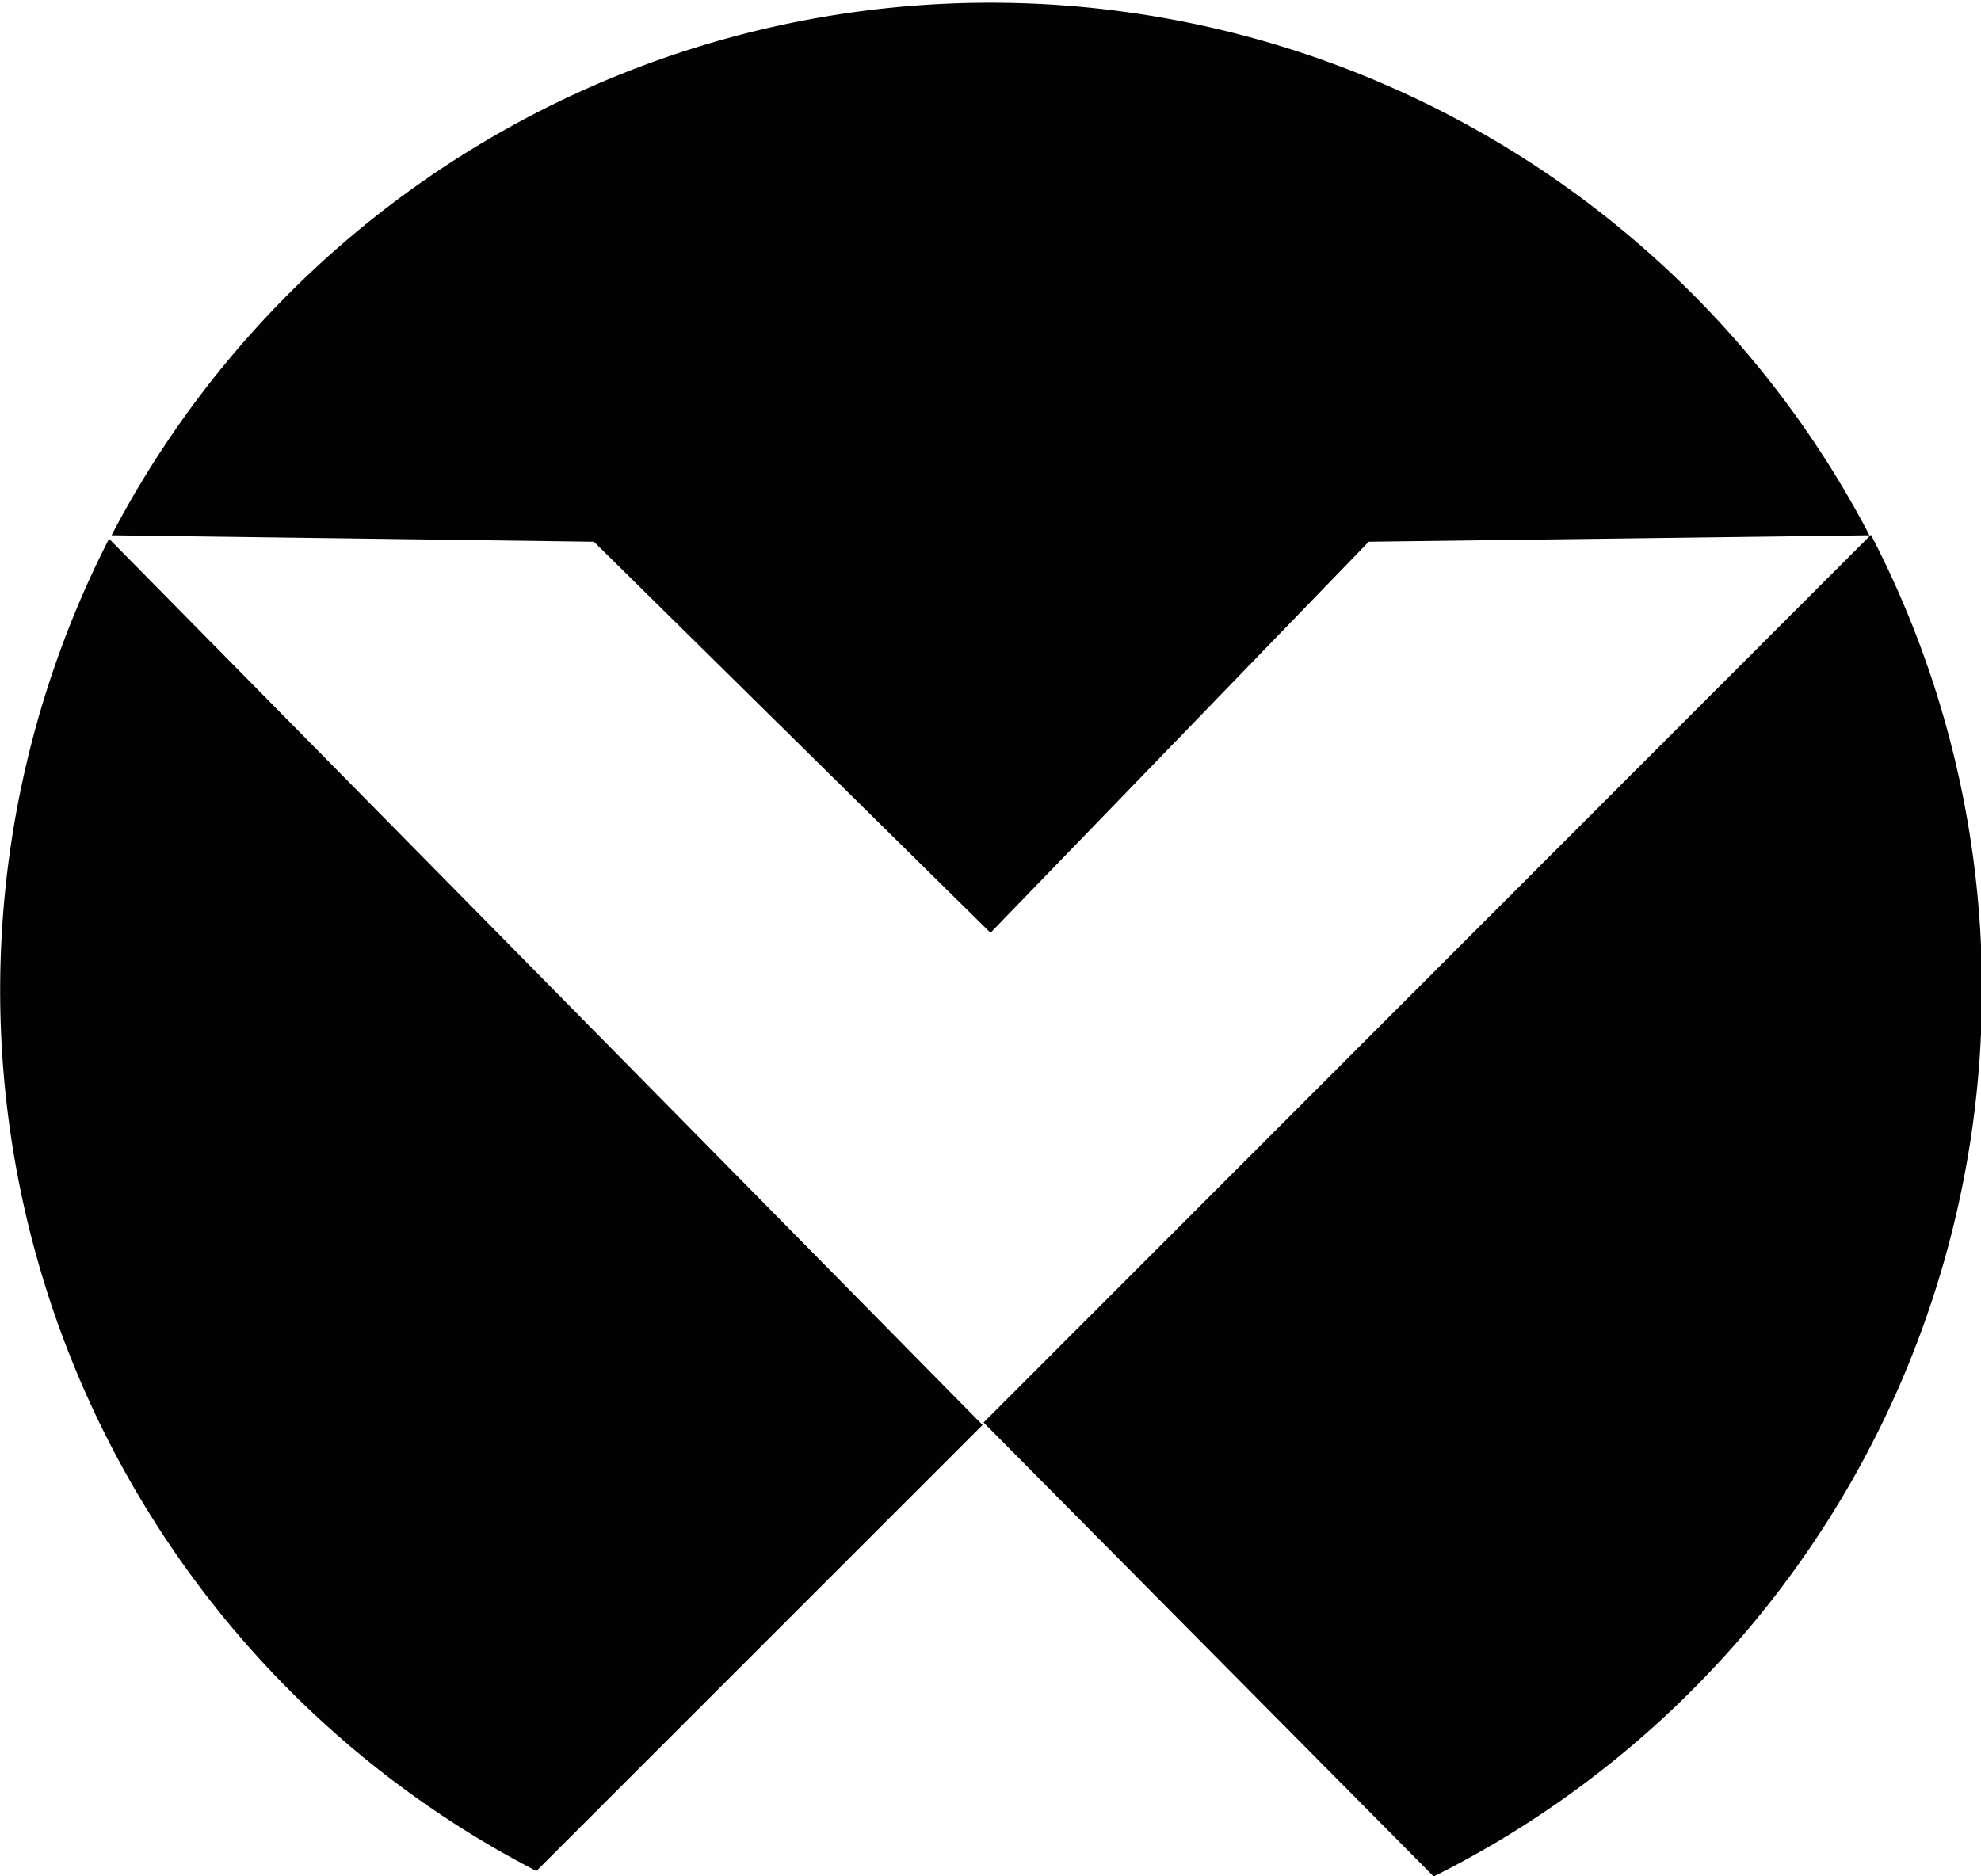
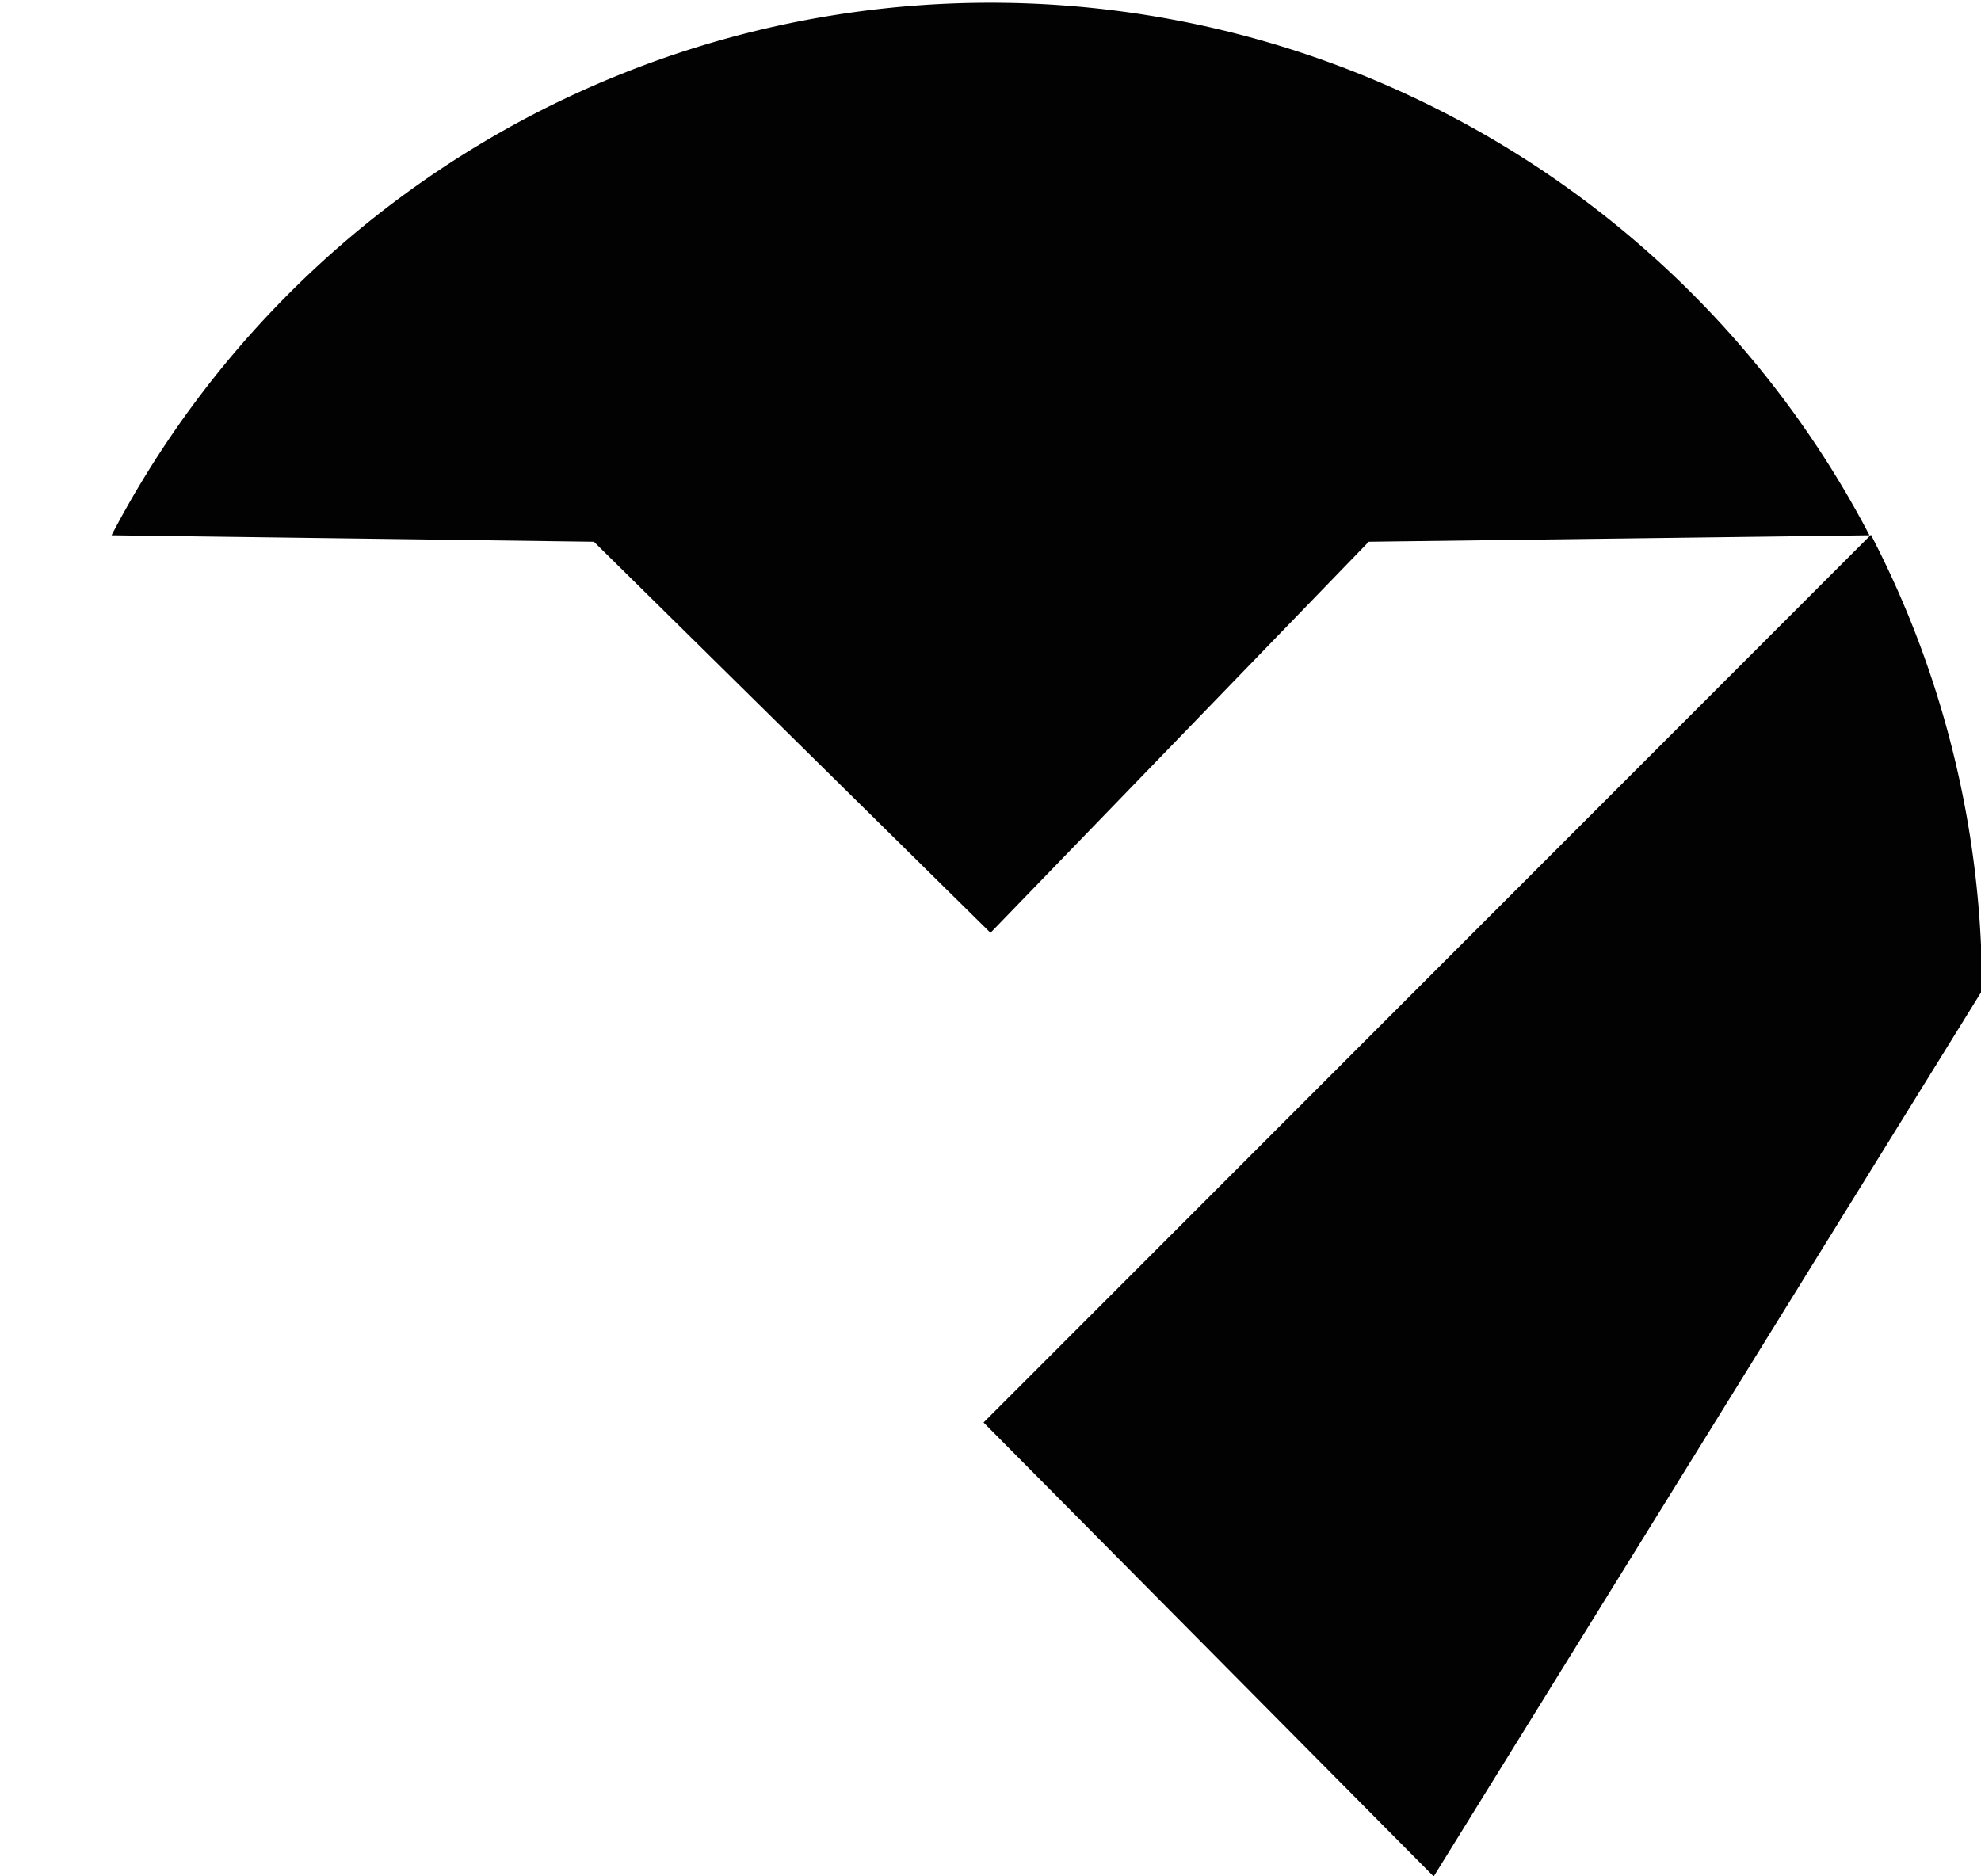
<svg xmlns="http://www.w3.org/2000/svg" id="Layer_23" data-name="Layer 23" viewBox="0 0 39.96 37.85">
  <defs>
    <style>.cls-1{fill:#020202;}</style>
  </defs>
  <g id="Layer-1">
    <path class="cls-1" d="M20,19.89,27.63,12l10.1-.13a20,20,0,0,0-35.46,0L12,12Z" transform="translate(-0.02 -1.07)" />
-     <path class="cls-1" d="M2.22,11.94a20,20,0,0,0,8.62,26.88l9-9Z" transform="translate(-0.02 -1.07)" />
-     <path class="cls-1" d="M40,21.06a19.89,19.89,0,0,0-2.24-9.2L19.86,29.77l9.08,9.16A20,20,0,0,0,40,21.06" transform="translate(-0.02 -1.07)" />
+     <path class="cls-1" d="M40,21.06a19.89,19.89,0,0,0-2.24-9.2L19.86,29.77l9.08,9.16" transform="translate(-0.02 -1.07)" />
  </g>
</svg>